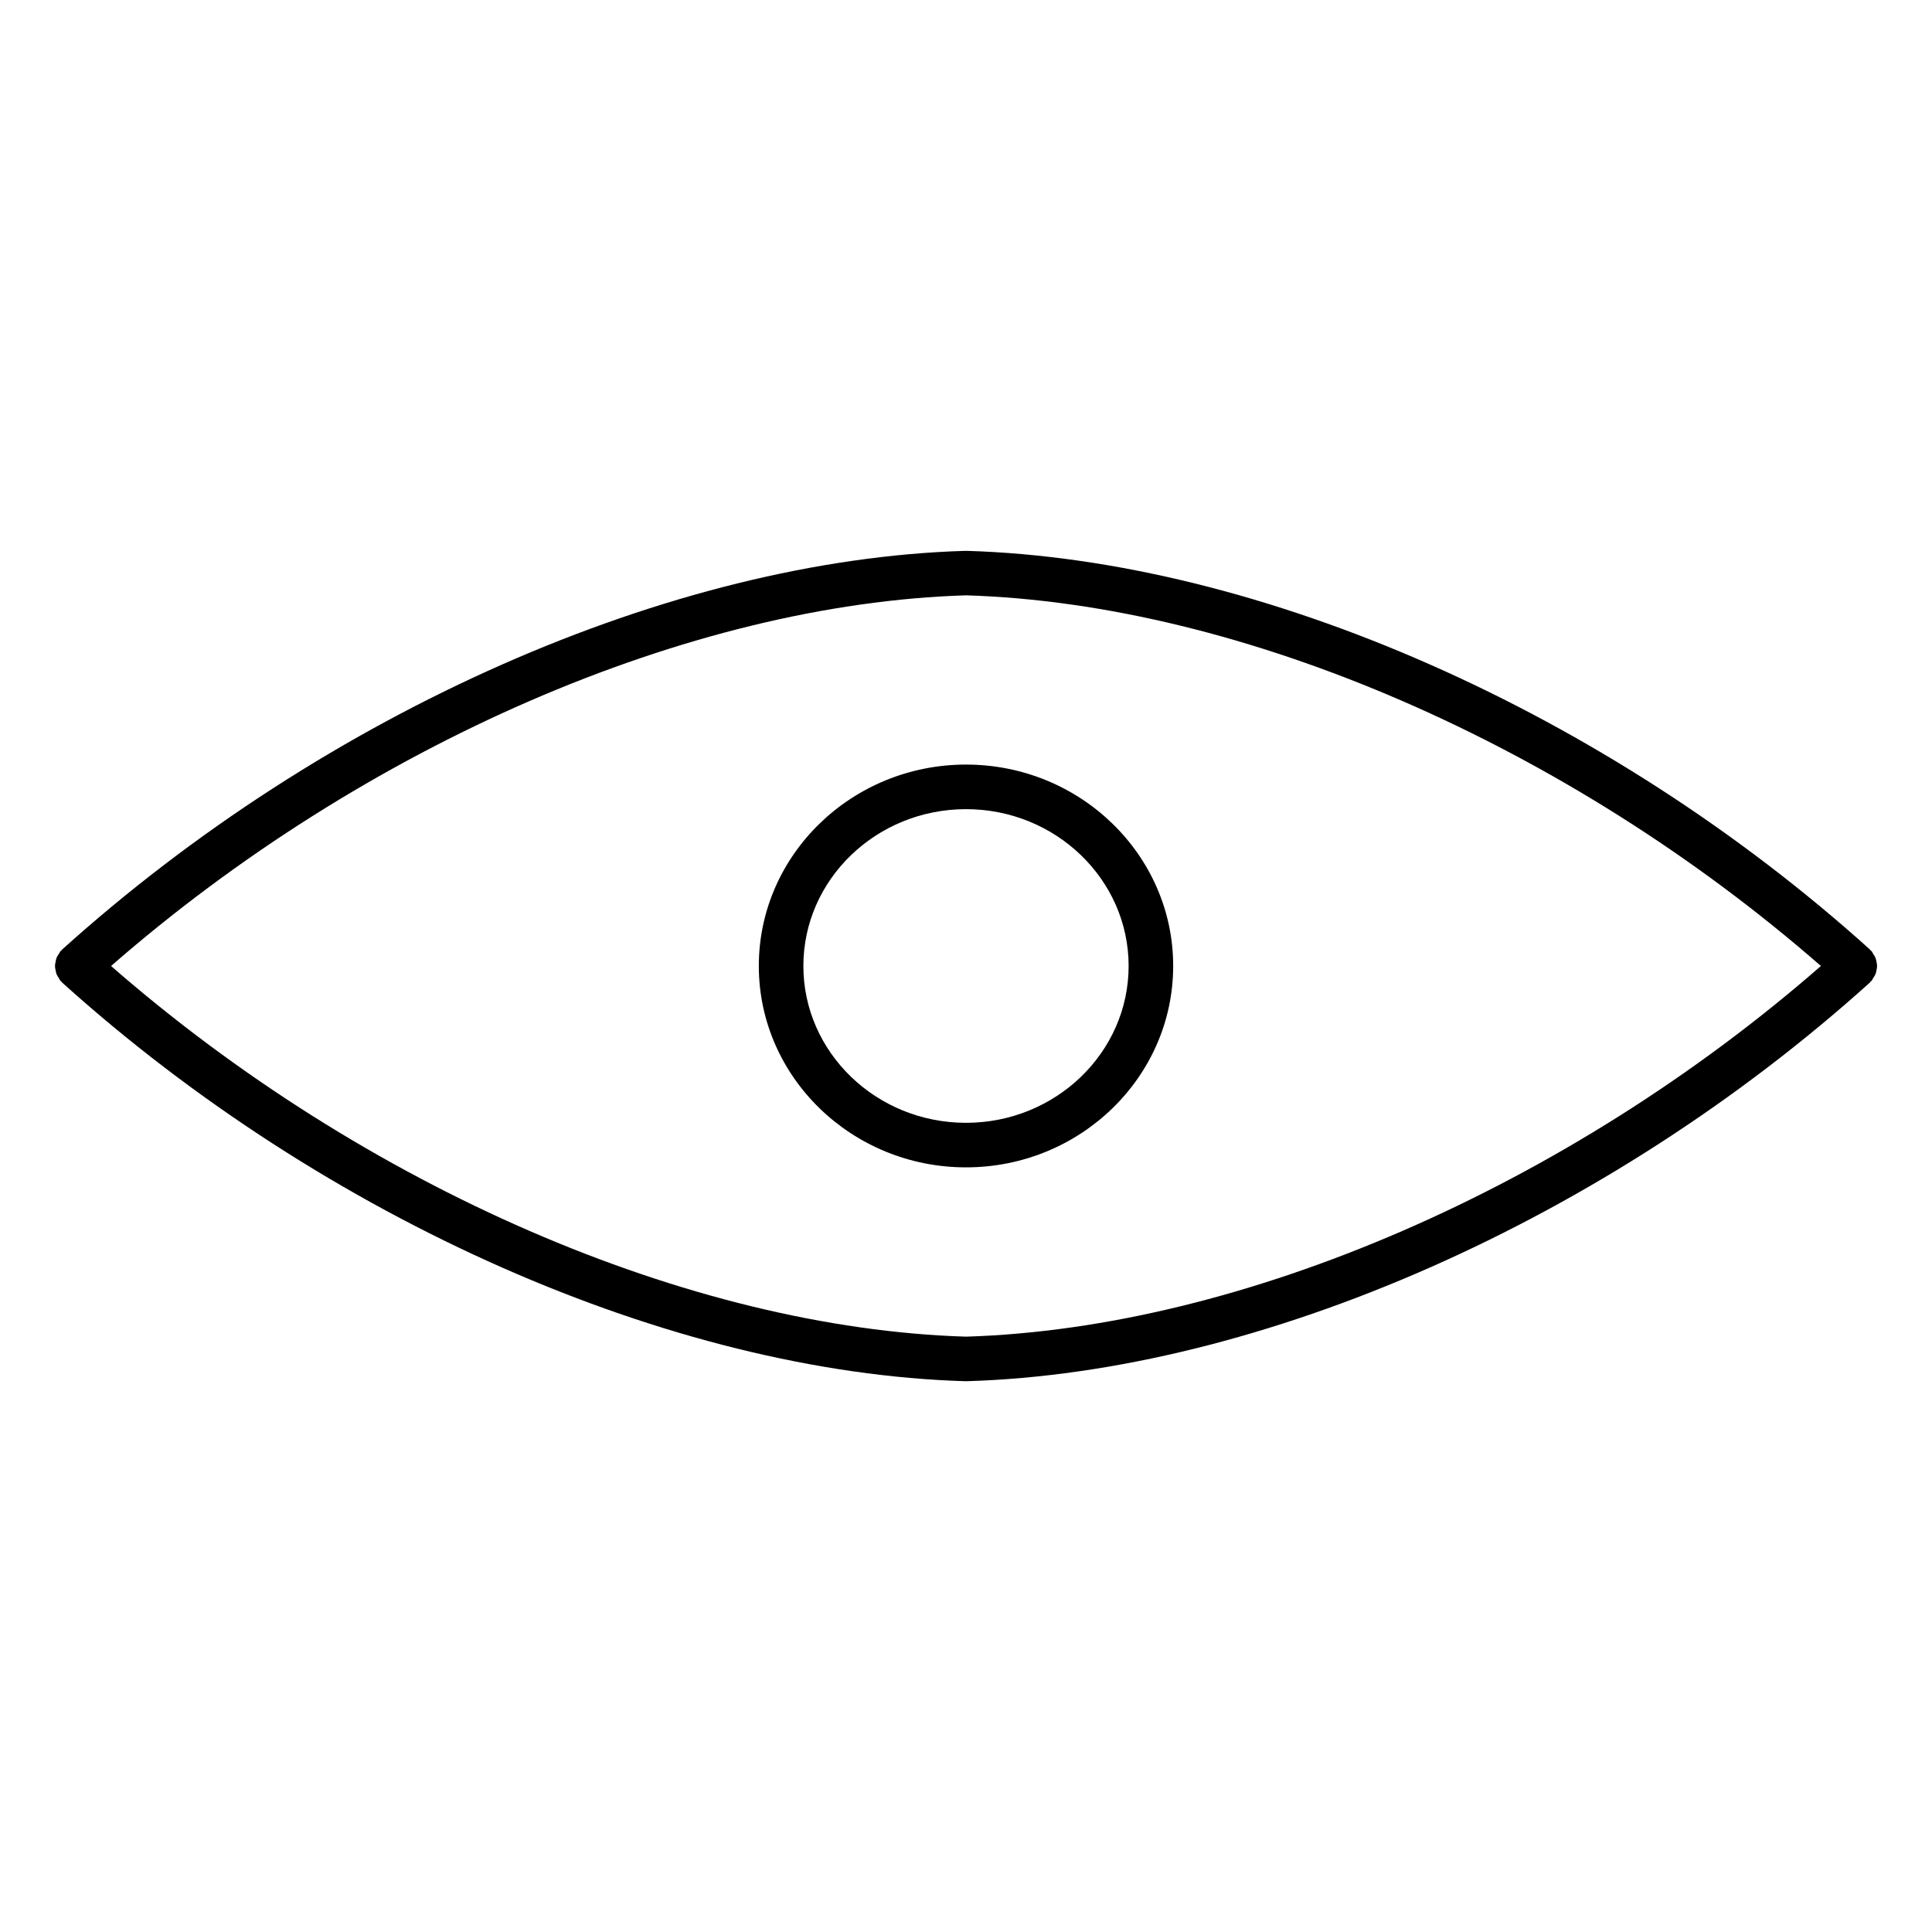
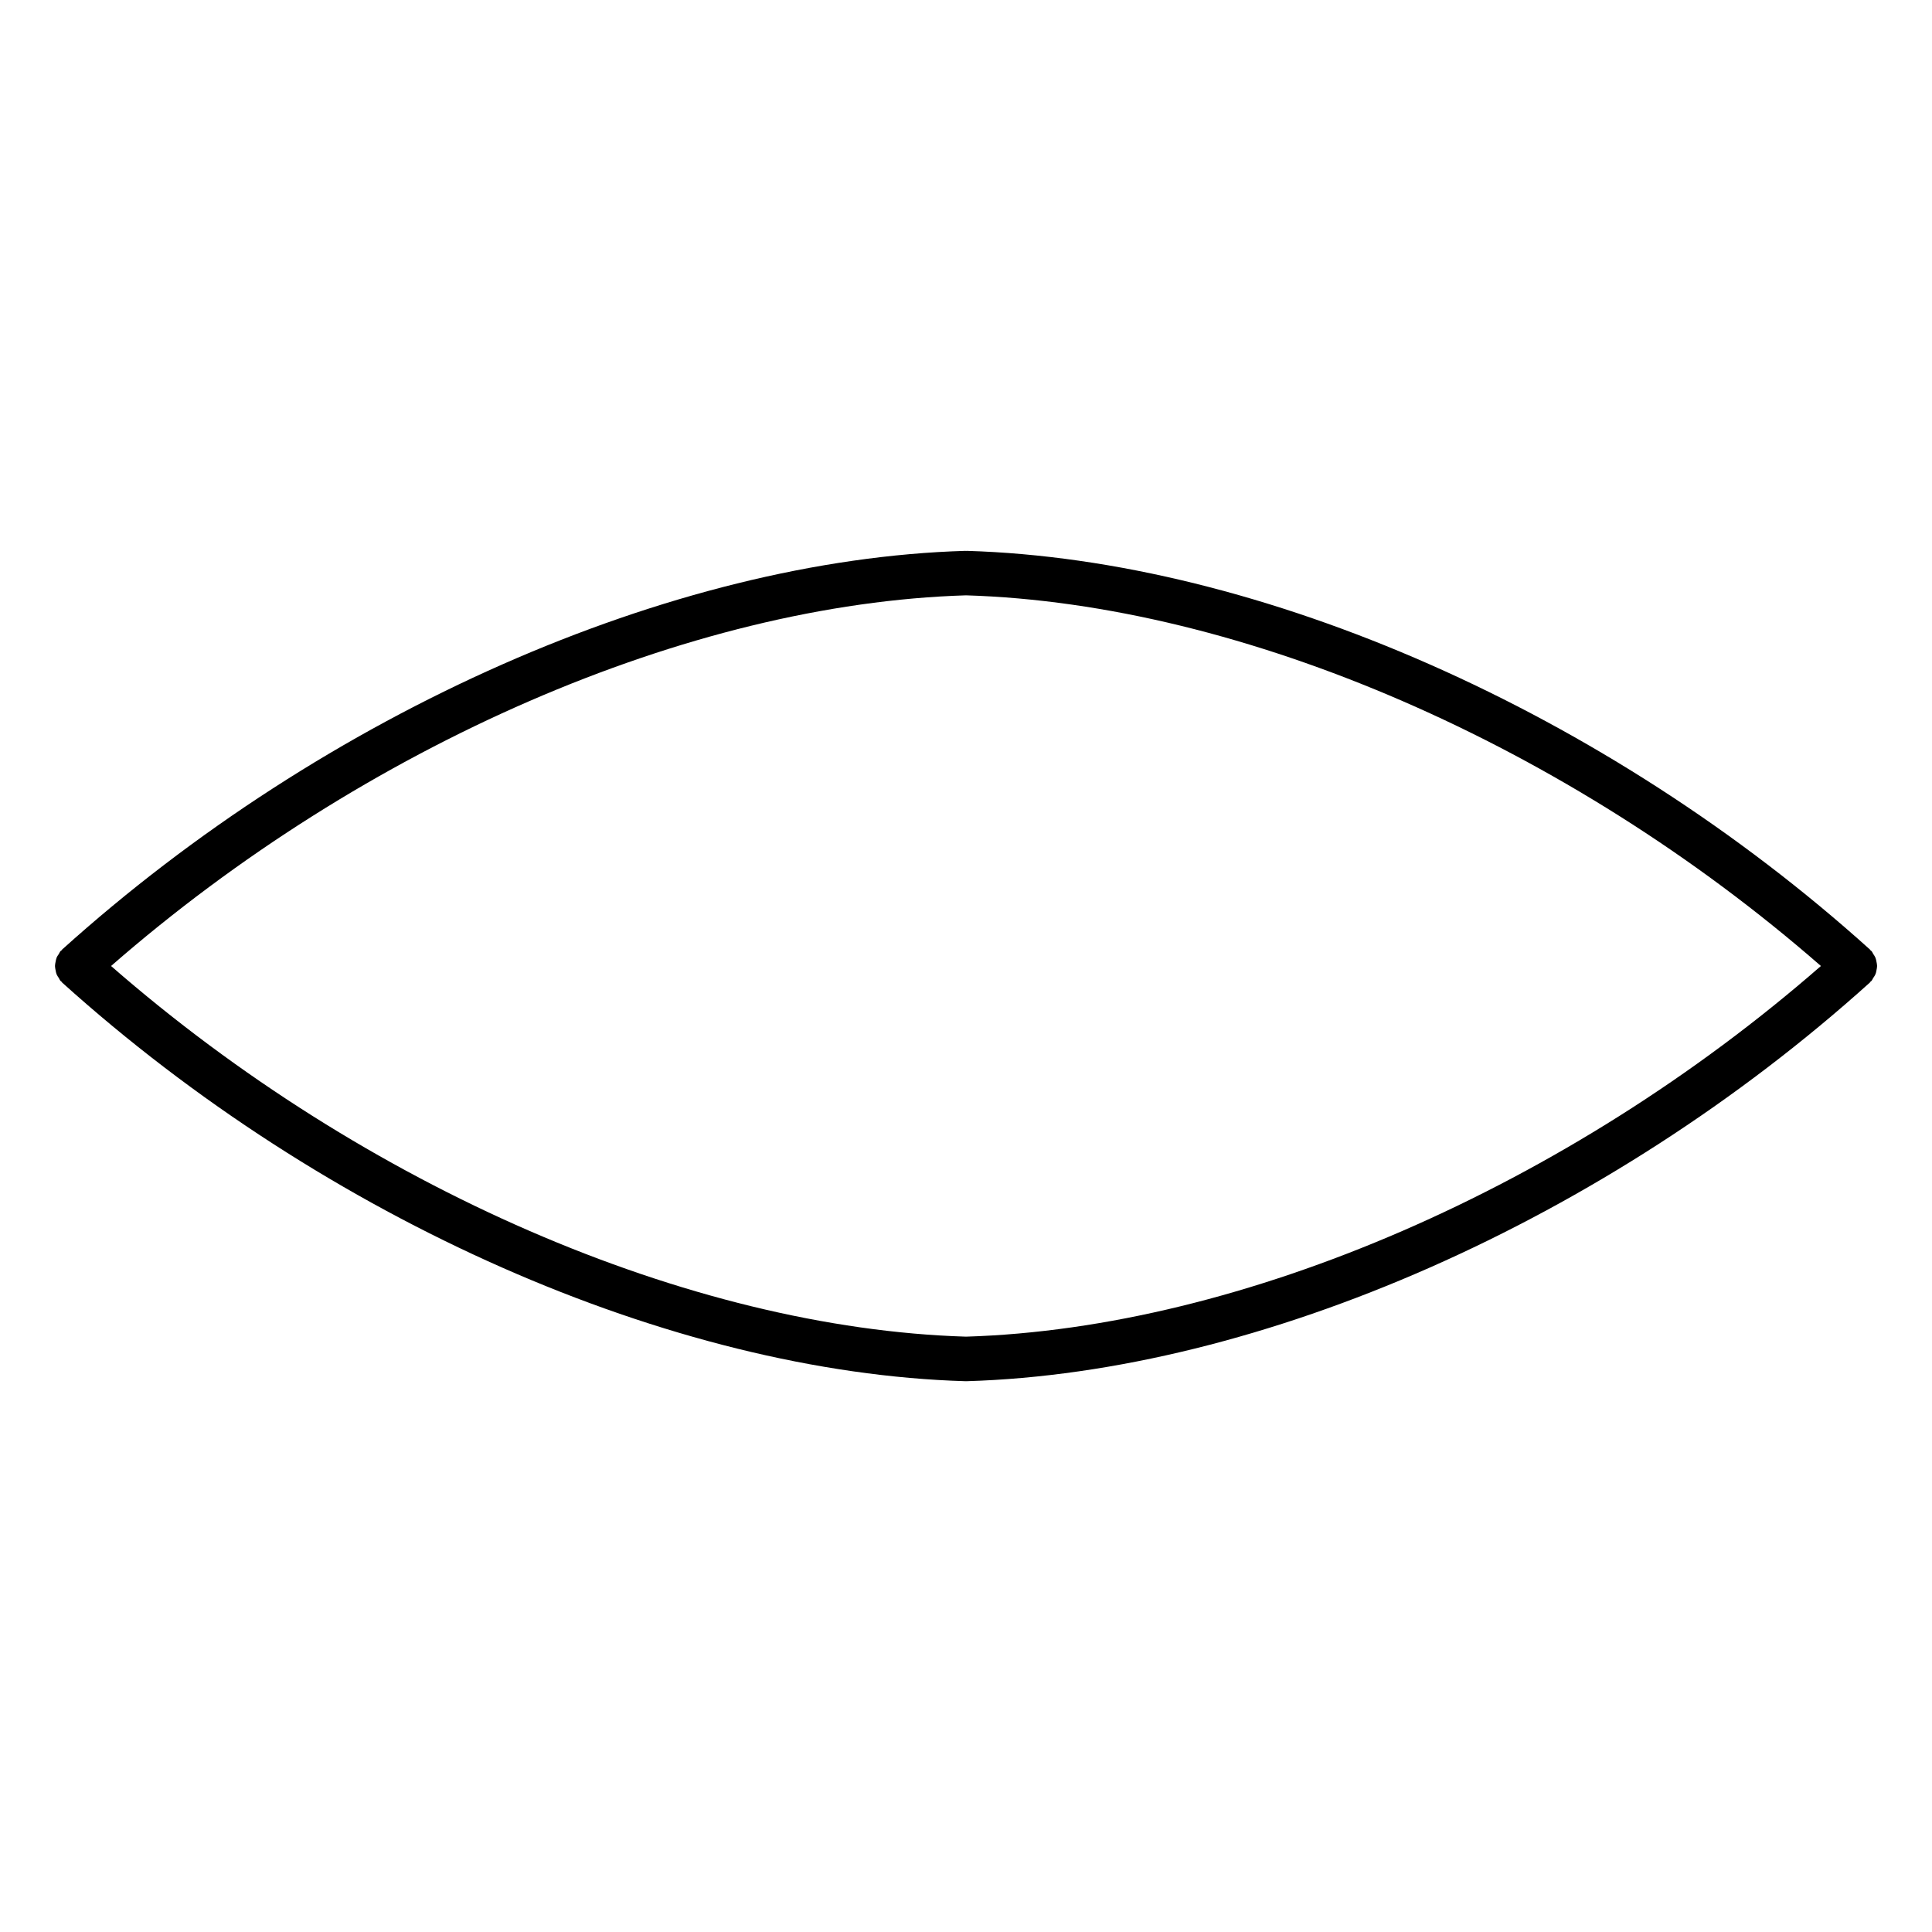
<svg xmlns="http://www.w3.org/2000/svg" fill="#000000" width="800px" height="800px" version="1.1" viewBox="144 144 512 512">
  <g>
    <path d="m641.29 401.11c0.07-0.371 0.156-0.723 0.156-1.109s-0.086-0.73-0.156-1.109c-0.078-0.371-0.133-0.73-0.277-1.086-0.148-0.363-0.379-0.676-0.59-1.008-0.164-0.242-0.242-0.52-0.449-0.746-0.07-0.078-0.164-0.109-0.242-0.18-0.078-0.07-0.109-0.172-0.18-0.242-69.699-62.859-161.42-103.34-239.37-105.65-0.055 0-0.117 0.031-0.172 0.031-0.062 0-0.117-0.031-0.172-0.031-77.941 2.305-169.66 42.793-239.37 105.65-0.078 0.07-0.109 0.172-0.18 0.242-0.078 0.07-0.172 0.102-0.25 0.18-0.203 0.227-0.285 0.504-0.441 0.746-0.219 0.332-0.457 0.645-0.598 1.008-0.141 0.355-0.195 0.715-0.27 1.086-0.07 0.371-0.156 0.723-0.156 1.109s0.086 0.73 0.156 1.109c0.07 0.371 0.125 0.73 0.27 1.086 0.148 0.363 0.379 0.676 0.598 1.008 0.164 0.242 0.234 0.52 0.441 0.746 0.07 0.078 0.164 0.102 0.234 0.172 0.078 0.078 0.109 0.18 0.188 0.262 69.715 62.859 161.44 103.34 239.37 105.65h0.164 0.008 0.164c77.934-2.312 169.65-42.801 239.37-105.65 0.086-0.07 0.117-0.18 0.188-0.262 0.07-0.07 0.164-0.094 0.234-0.172 0.195-0.227 0.285-0.504 0.449-0.746 0.211-0.332 0.449-0.645 0.59-1.008 0.164-0.355 0.223-0.719 0.293-1.086zm-241.29 97.117c-73.375-2.238-159.57-39.746-226.57-98.227 66.992-58.484 153.18-96 226.57-98.23 73.391 2.231 159.57 39.746 226.56 98.23-67 58.48-153.19 95.988-226.56 98.227z" />
-     <path d="m400 346.62c-30.277 0-54.906 23.945-54.906 53.371 0 29.426 24.633 53.371 54.906 53.371 30.277 0 54.906-23.945 54.906-53.371 0-29.43-24.633-53.371-54.906-53.371zm0 94.938c-23.766 0-43.098-18.648-43.098-41.562 0-22.922 19.332-41.562 43.098-41.562s43.098 18.648 43.098 41.562-19.332 41.562-43.098 41.562z" />
  </g>
</svg>